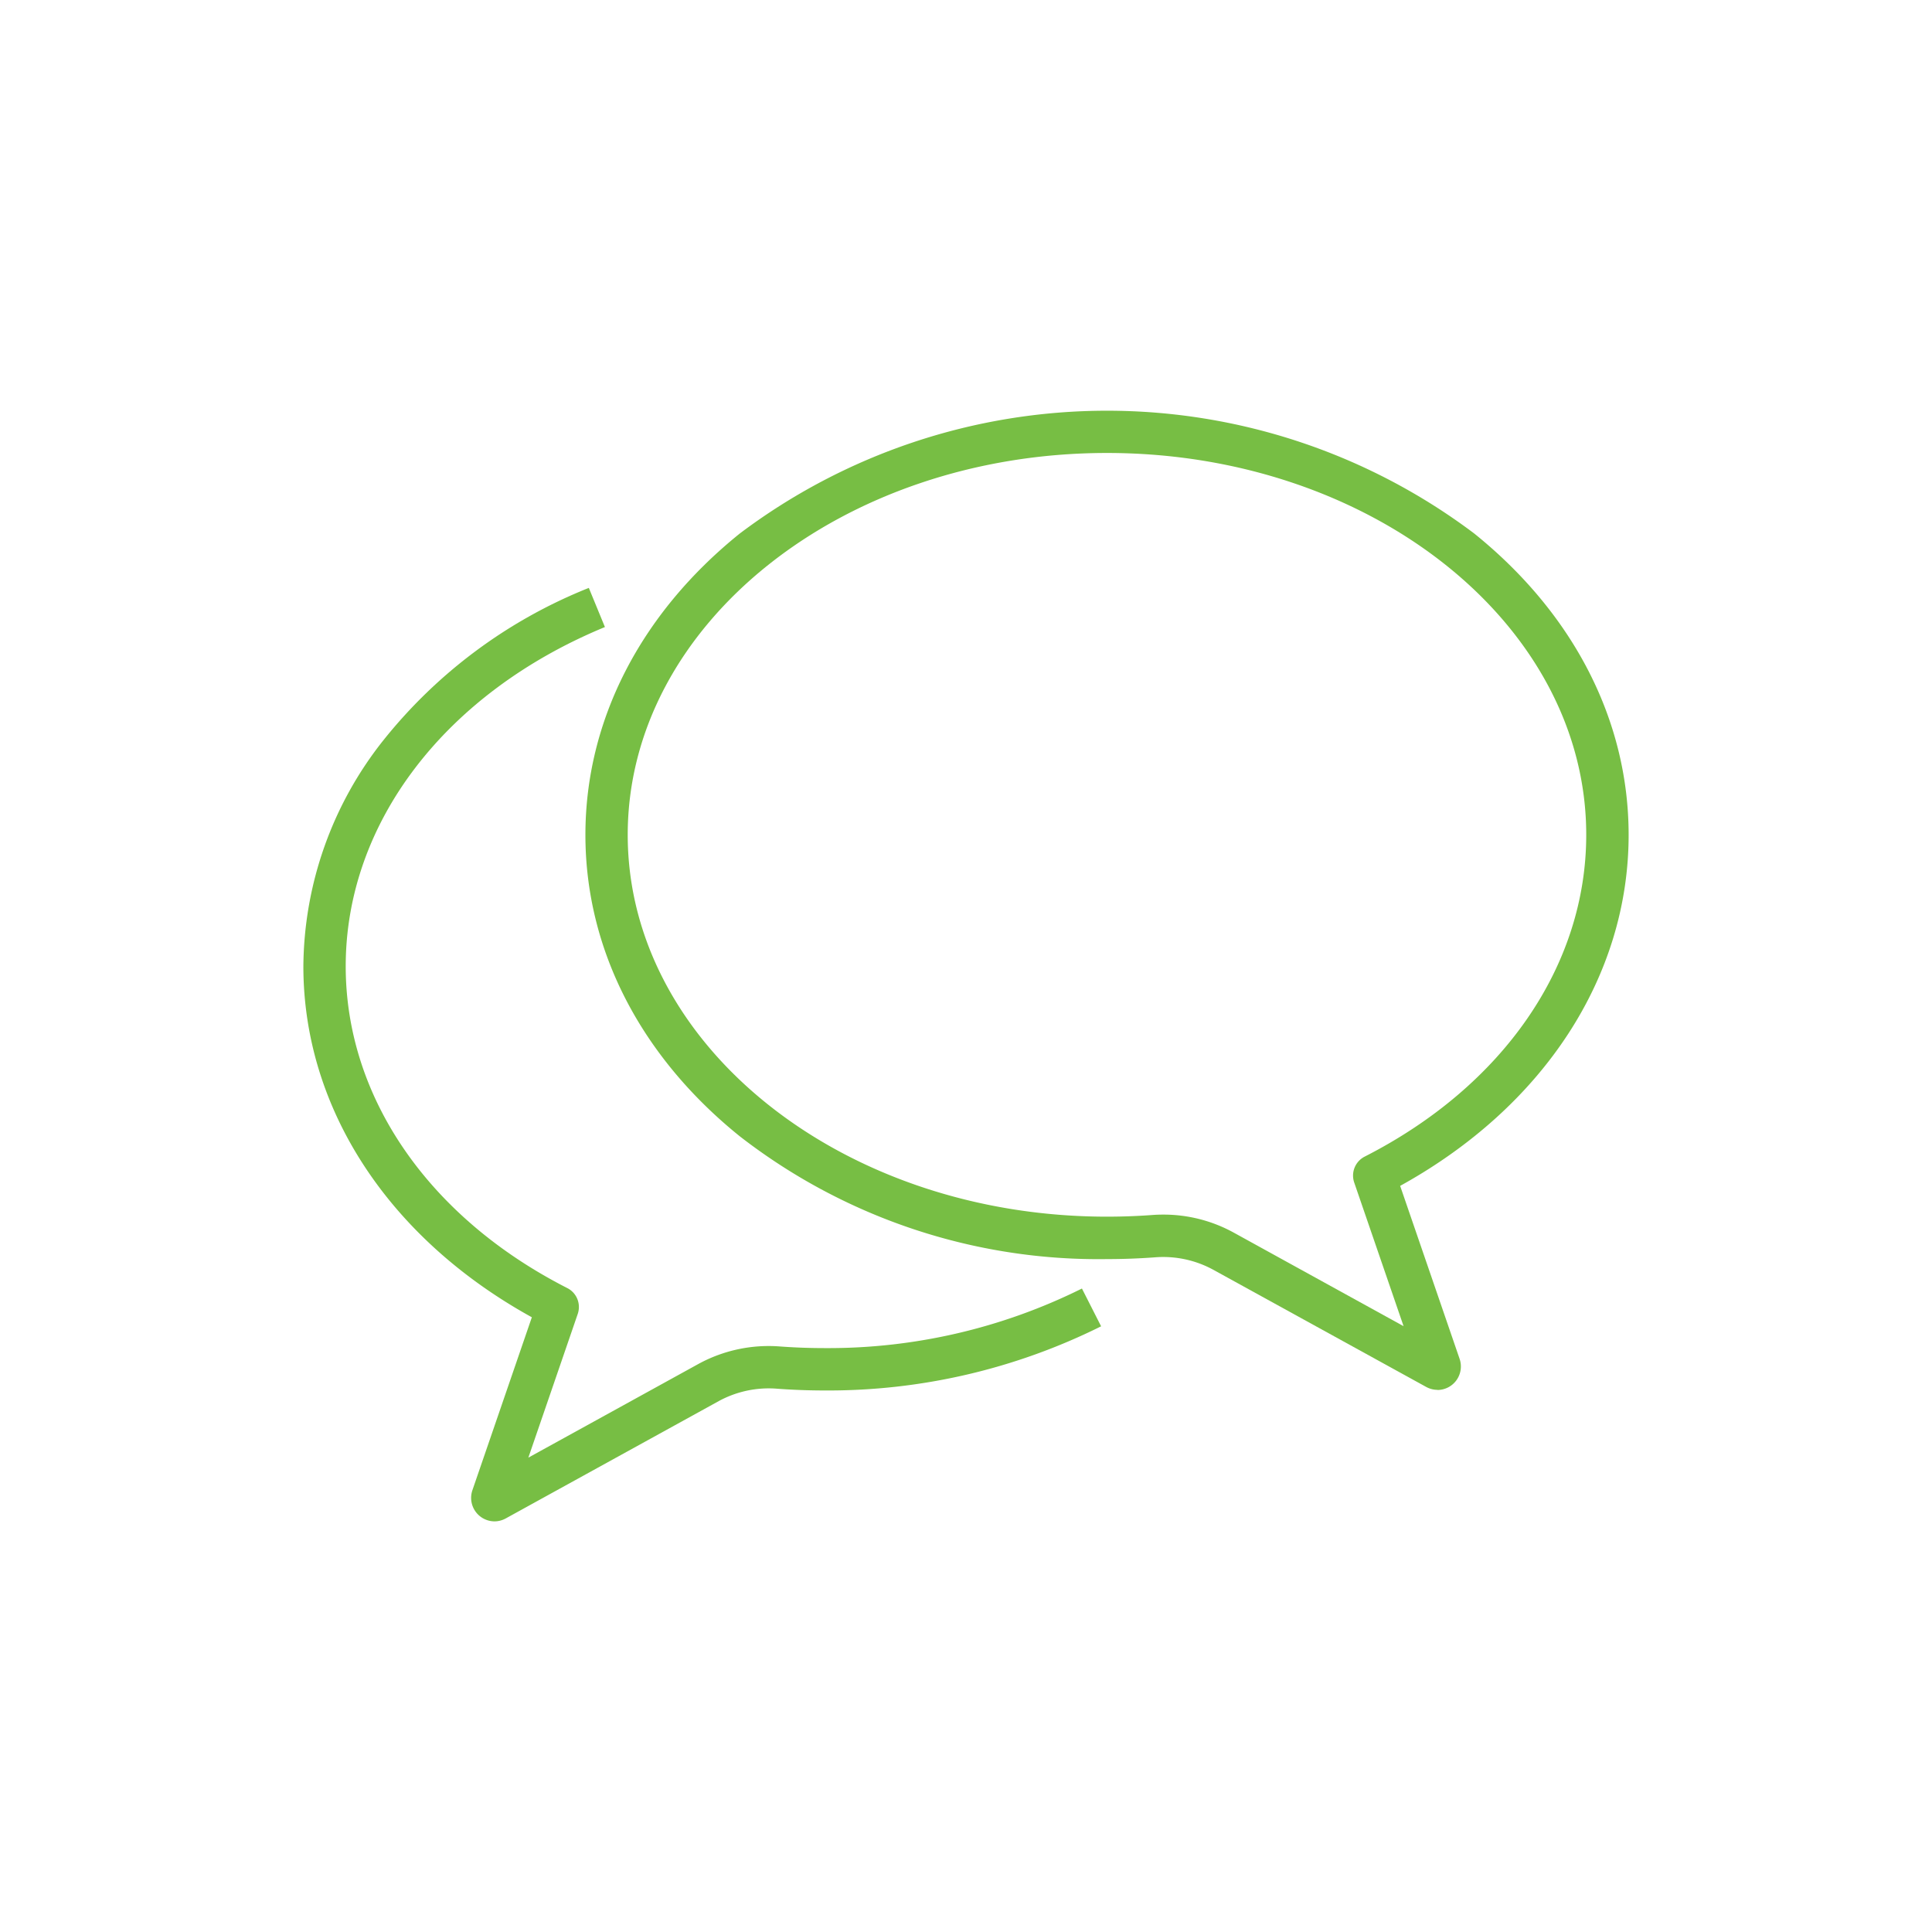
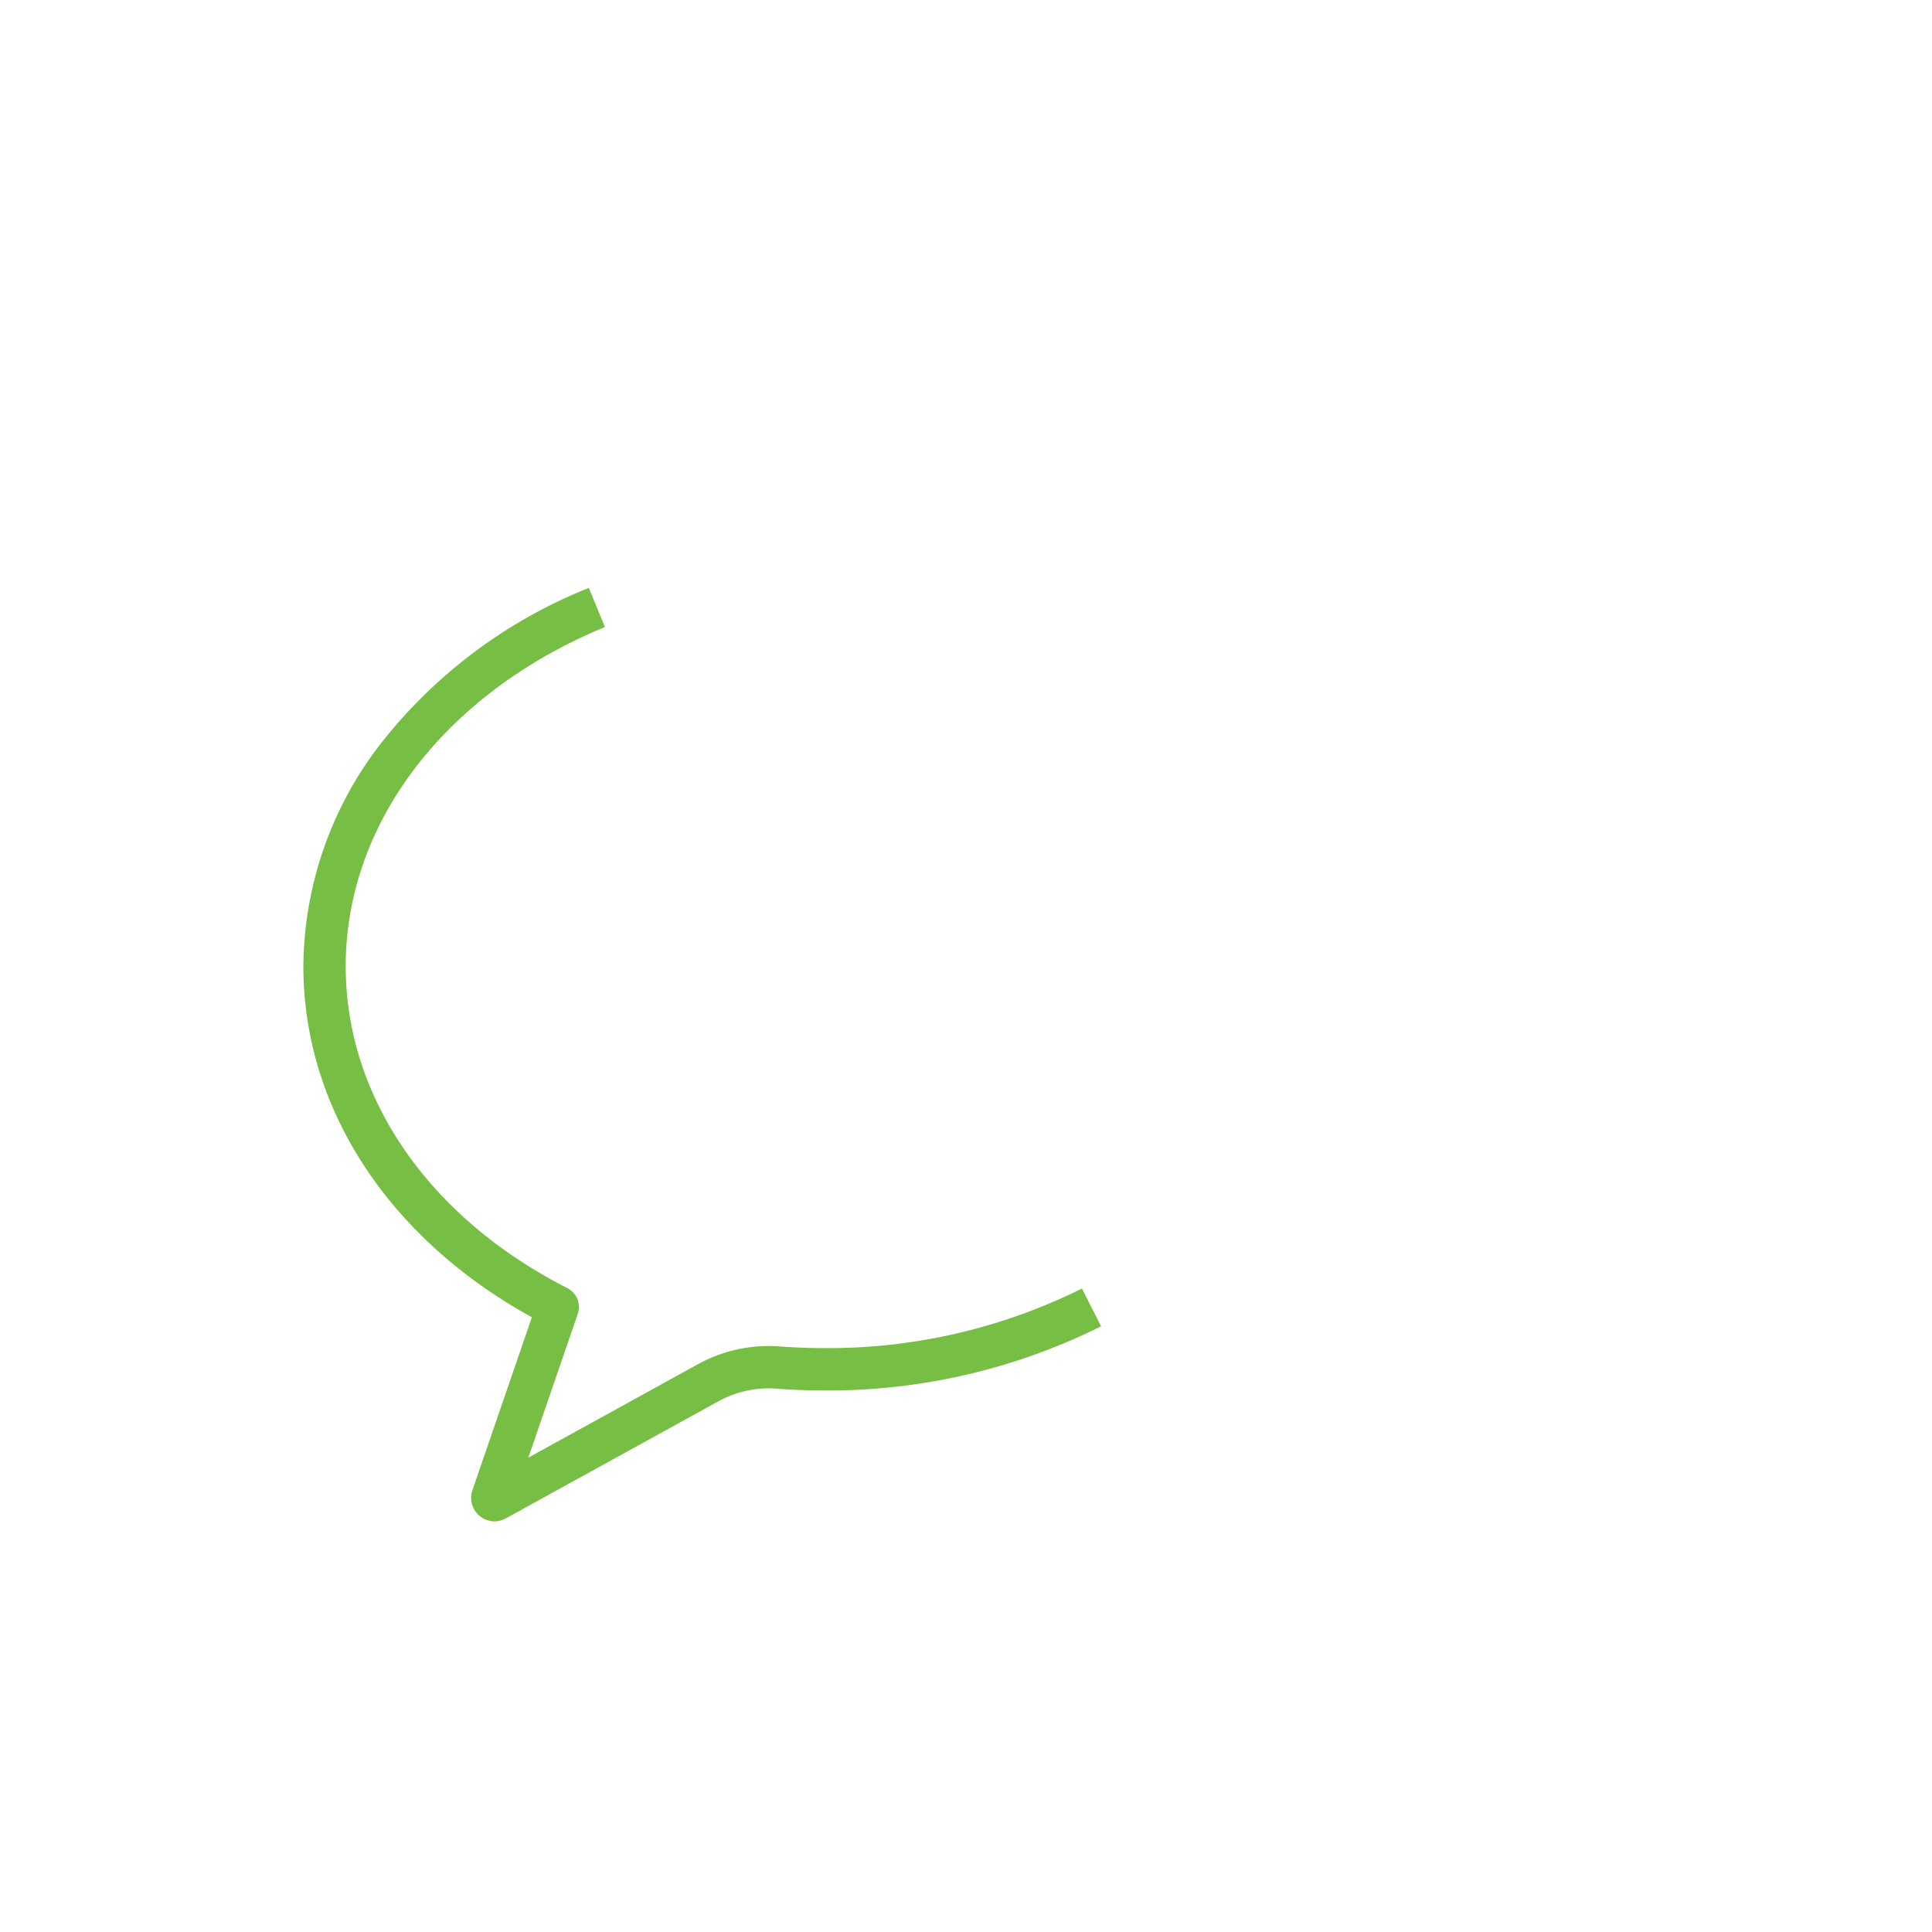
<svg xmlns="http://www.w3.org/2000/svg" width="120" height="120" viewBox="0 0 120 120">
-   <path data-name="Rectangle 26" fill="none" d="M0 0h120v120H0z" />
  <g data-name="Group 70">
    <g data-name="Group 67">
      <g data-name="Group 66">
-         <path data-name="Path 102" d="M89.282 86.326a1.459 1.459 0 01-.7-.182l-13.235-7.283a6.486 6.486 0 00-3.622-.765 40.54 40.54 0 01-2.97.109 36.33 36.33 0 01-22.8-7.623c-6.187-4.983-9.594-11.633-9.594-18.725s3.407-13.742 9.594-18.724a37.919 37.919 0 0145.607 0c6.187 4.983 9.595 11.632 9.595 18.724 0 8.808-5.282 16.884-14.191 21.8l3.693 10.745a1.459 1.459 0 01-1.375 1.932zM72.237 75.441a9.051 9.051 0 014.378 1.111l10.564 5.819-3.067-8.924a1.323 1.323 0 01.647-1.606c8.619-4.39 13.765-11.862 13.765-19.989 0-13.077-13.355-23.717-29.77-23.717S38.989 38.774 38.989 51.852s13.353 23.717 29.765 23.717c.93 0 1.864-.034 2.775-.1.238-.019.474-.028.708-.028z" fill="#77be44" />
-       </g>
+         </g>
    </g>
    <g data-name="Group 69">
      <g data-name="Group 68">
        <path data-name="Path 103" d="M30.717 94.495a1.46 1.46 0 01-1.376-1.932l3.693-10.745c-8.909-4.913-14.191-12.989-14.191-21.8a22.822 22.822 0 014.967-14.036 31.02 31.02 0 0112.763-9.466l1 2.431c-9.933 4.1-16.1 12.177-16.1 21.071 0 8.126 5.146 15.6 13.765 19.988a1.315 1.315 0 01.718 1.172 1.35 1.35 0 01-.072.434l-3.067 8.924 10.564-5.819a9.11 9.11 0 015.085-1.084c.911.067 1.845.1 2.775.1a35.373 35.373 0 0015.96-3.7l1.191 2.346a38.017 38.017 0 01-17.151 3.986c-.995 0-1.994-.037-2.969-.109a6.489 6.489 0 00-3.622.765l-13.231 7.288a1.46 1.46 0 01-.702.186z" fill="#77be44" />
      </g>
    </g>
  </g>
</svg>